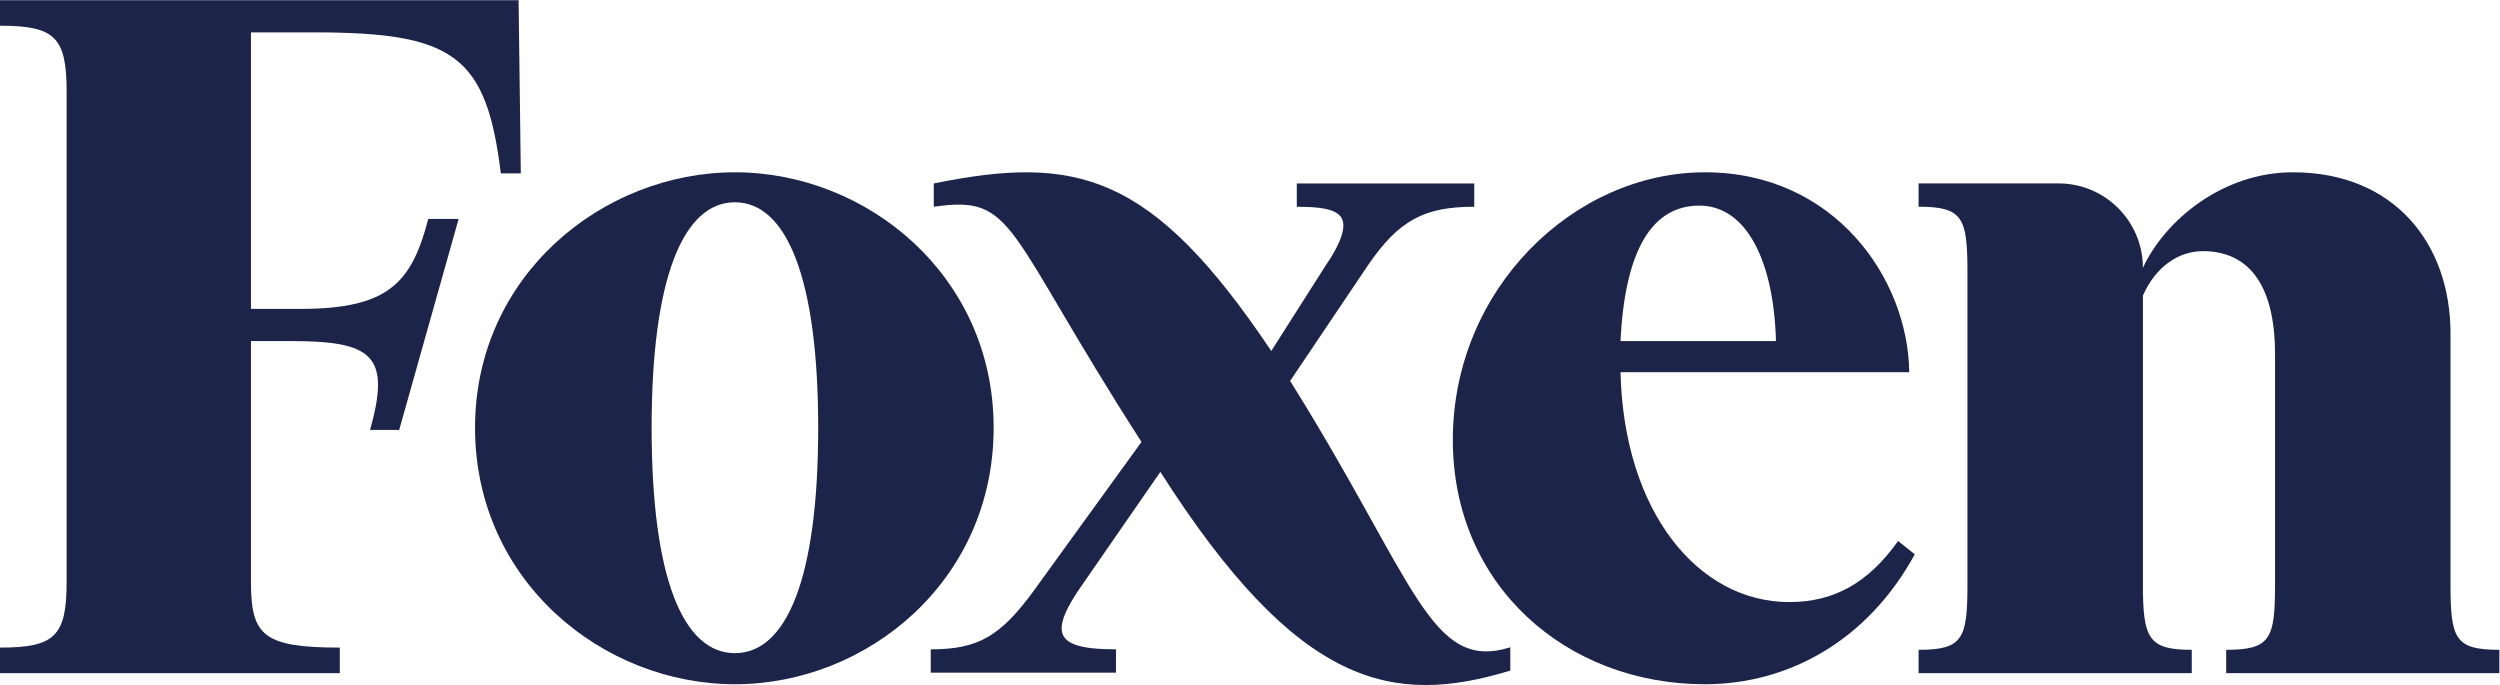
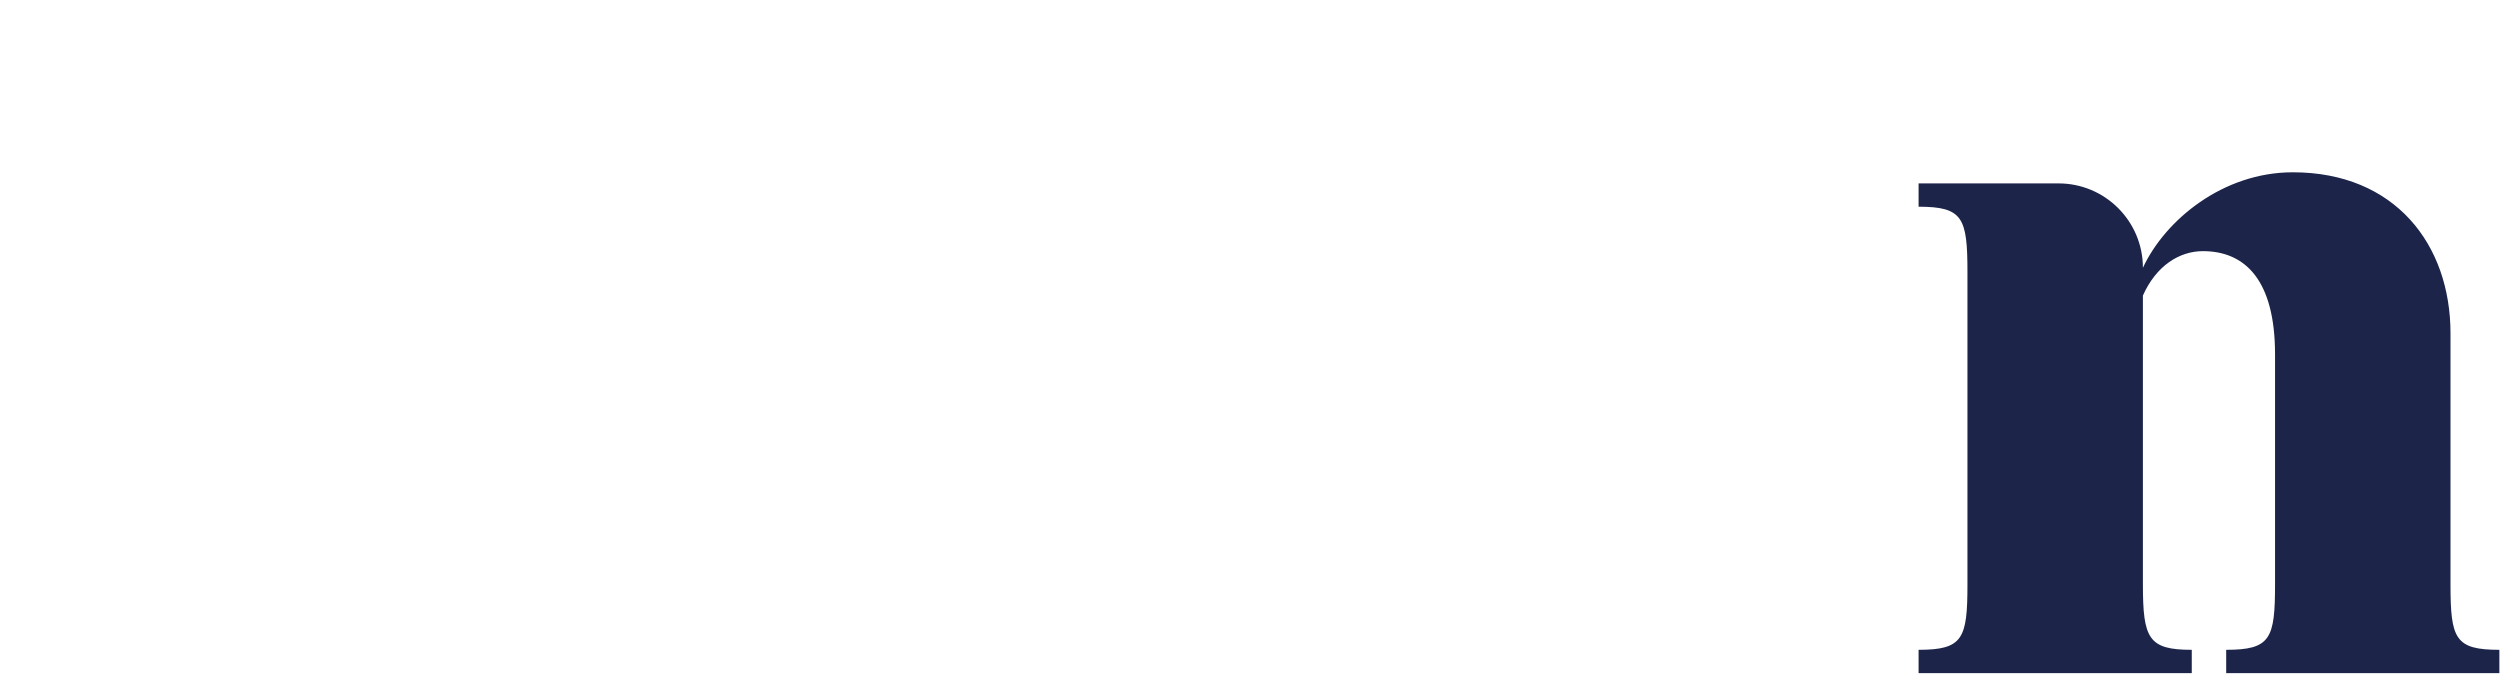
<svg xmlns="http://www.w3.org/2000/svg" xmlns:ns1="http://sodipodi.sourceforge.net/DTD/sodipodi-0.dtd" xmlns:ns2="http://www.inkscape.org/namespaces/inkscape" version="1.1" id="svg2" width="1526.667" height="418.333" viewBox="0 0 1526.667 418.333" ns1:docname="Foxen-Logo_Navy.eps">
  <defs id="defs6" />
  <ns1:namedview id="namedview4" pagecolor="#ffffff" bordercolor="#000000" borderopacity="0.25" ns2:showpageshadow="2" ns2:pageopacity="0.0" ns2:pagecheckerboard="0" ns2:deskcolor="#d1d1d1" />
  <g id="g8" ns2:groupmode="layer" ns2:label="ink_ext_XXXXXX" transform="matrix(1.333,0,0,-1.333,0,418.333)">
    <g id="g10" transform="scale(0.1)">
-       <path d="M 0,54.57 V 171.578 c 249.285,0 305.219,50.883 305.219,300.16 V 2720.32 c 0,249.28 -55.934,300.16 -305.219,300.16 v 117.01 h 2375.76 l 10.19,-793.6 h -91.59 c -66.12,539.22 -213.63,646.08 -854.67,646.08 H 1149.71 V 1723.22 h 227.26 c 406.98,0 509.18,123.27 585.06,412.08 h 139.03 l -272.31,-966.58 h -133.37 c 96.19,342.04 10.16,406.98 -360.81,406.98 H 1149.71 V 471.738 c 0,-244.187 55.97,-300.16 406.99,-300.16 V 54.57 H 0" style="fill:#1c2549;fill-opacity:1;fill-rule:nonzero;stroke:none" id="path12" />
-       <path d="m 3366.69,2211.61 c -234.01,0 -381.53,-340.87 -381.53,-1032.75 0,-696.93 147.52,-1032.712 381.53,-1032.712 234.05,0 381.57,335.782 381.57,1032.712 0,691.88 -147.52,1032.75 -381.57,1032.75 z m 0,-2207.919 C 2761.3,3.691 2176.24,476.84 2176.24,1178.86 c 0,696.97 585.06,1170.12 1190.45,1170.12 605.39,0 1185.35,-473.15 1185.35,-1170.12 C 4552.04,476.84 3972.08,3.691 3366.69,3.691" style="fill:#1c2549;fill-opacity:1;fill-rule:nonzero;stroke:none" id="path14" />
-       <path d="m 7423.81,1575.7 h 712.21 c -10.19,371.38 -137.34,620.63 -351.02,620.63 -213.67,0 -340.86,-198.4 -361.19,-620.63 z M 7810.43,3.691 c -635.91,0 -1154.85,452.778 -1154.85,1119.229 0,691.88 554.55,1226.06 1154.85,1226.06 595.24,0 930.97,-488.39 936.07,-915.74 H 7423.81 c 15.23,-641.002 356.1,-1053.08 773.27,-1053.08 203.5,0 361.2,86.488 498.53,279.801 l 76.31,-61.031 C 8558.28,207.18 8197.08,3.691 7810.43,3.691" style="fill:#1c2549;fill-opacity:1;fill-rule:nonzero;stroke:none" id="path16" />
      <path d="M 10040.8,54.57 H 8789.31 V 161.391 c 203.49,0 223.86,50.879 223.86,300.168 V 1891.11 c 0,249.28 -20.37,300.17 -223.86,300.17 v 106.81 h 640.99 c 213.55,0 386.66,-173.11 386.66,-386.65 v 0 c 101.73,218.77 366.24,437.54 686.74,437.54 468.1,0 722.4,-330.68 722.4,-737.67 V 461.559 c 0,-249.289 20.4,-300.168 223.9,-300.168 V 54.57 H 10198.5 V 161.391 c 203.5,0 223.8,50.879 223.8,300.168 V 1514.63 c 0,340.87 -137.3,473.11 -330.6,473.11 -106.85,0 -213.71,-66.12 -274.74,-203.45 V 461.559 c 0,-249.289 25.42,-300.168 223.84,-300.168 V 54.57" style="fill:#1c2549;fill-opacity:1;fill-rule:nonzero;stroke:none" id="path18" />
-       <path d="m 5910.28,1393.27 355.71,528.49 c 142.29,208.37 259.18,269.34 487.84,269.34 v 106.72 H 5940.76 V 2191.1 c 147.38,0 213.45,-20.32 213.45,-86.38 0,-40.67 -25.41,-101.64 -81.32,-182.96 L 5823.9,1530.48 c -548.43,818.15 -893.18,899.81 -1546.17,767.34 V 2191.1 c 377.86,54.61 318.66,-93.4 951.61,-1077.33 L 4736.41,432.828 C 4583.96,224.488 4482.32,163.52 4263.81,163.52 V 56.789 h 848.64 V 163.52 c -167.69,0 -248.99,25.402 -248.99,96.539 0,40.66 25.4,96.562 76.21,172.769 L 5315.71,976.59 C 5949.38,-17.969 6382.96,-96.328 6918.9,66.16 V 172.879 C 6551.19,58.34 6486.46,471.68 5910.28,1393.27" style="fill:#1c2549;fill-opacity:1;fill-rule:nonzero;stroke:none" id="path20" />
    </g>
  </g>
</svg>